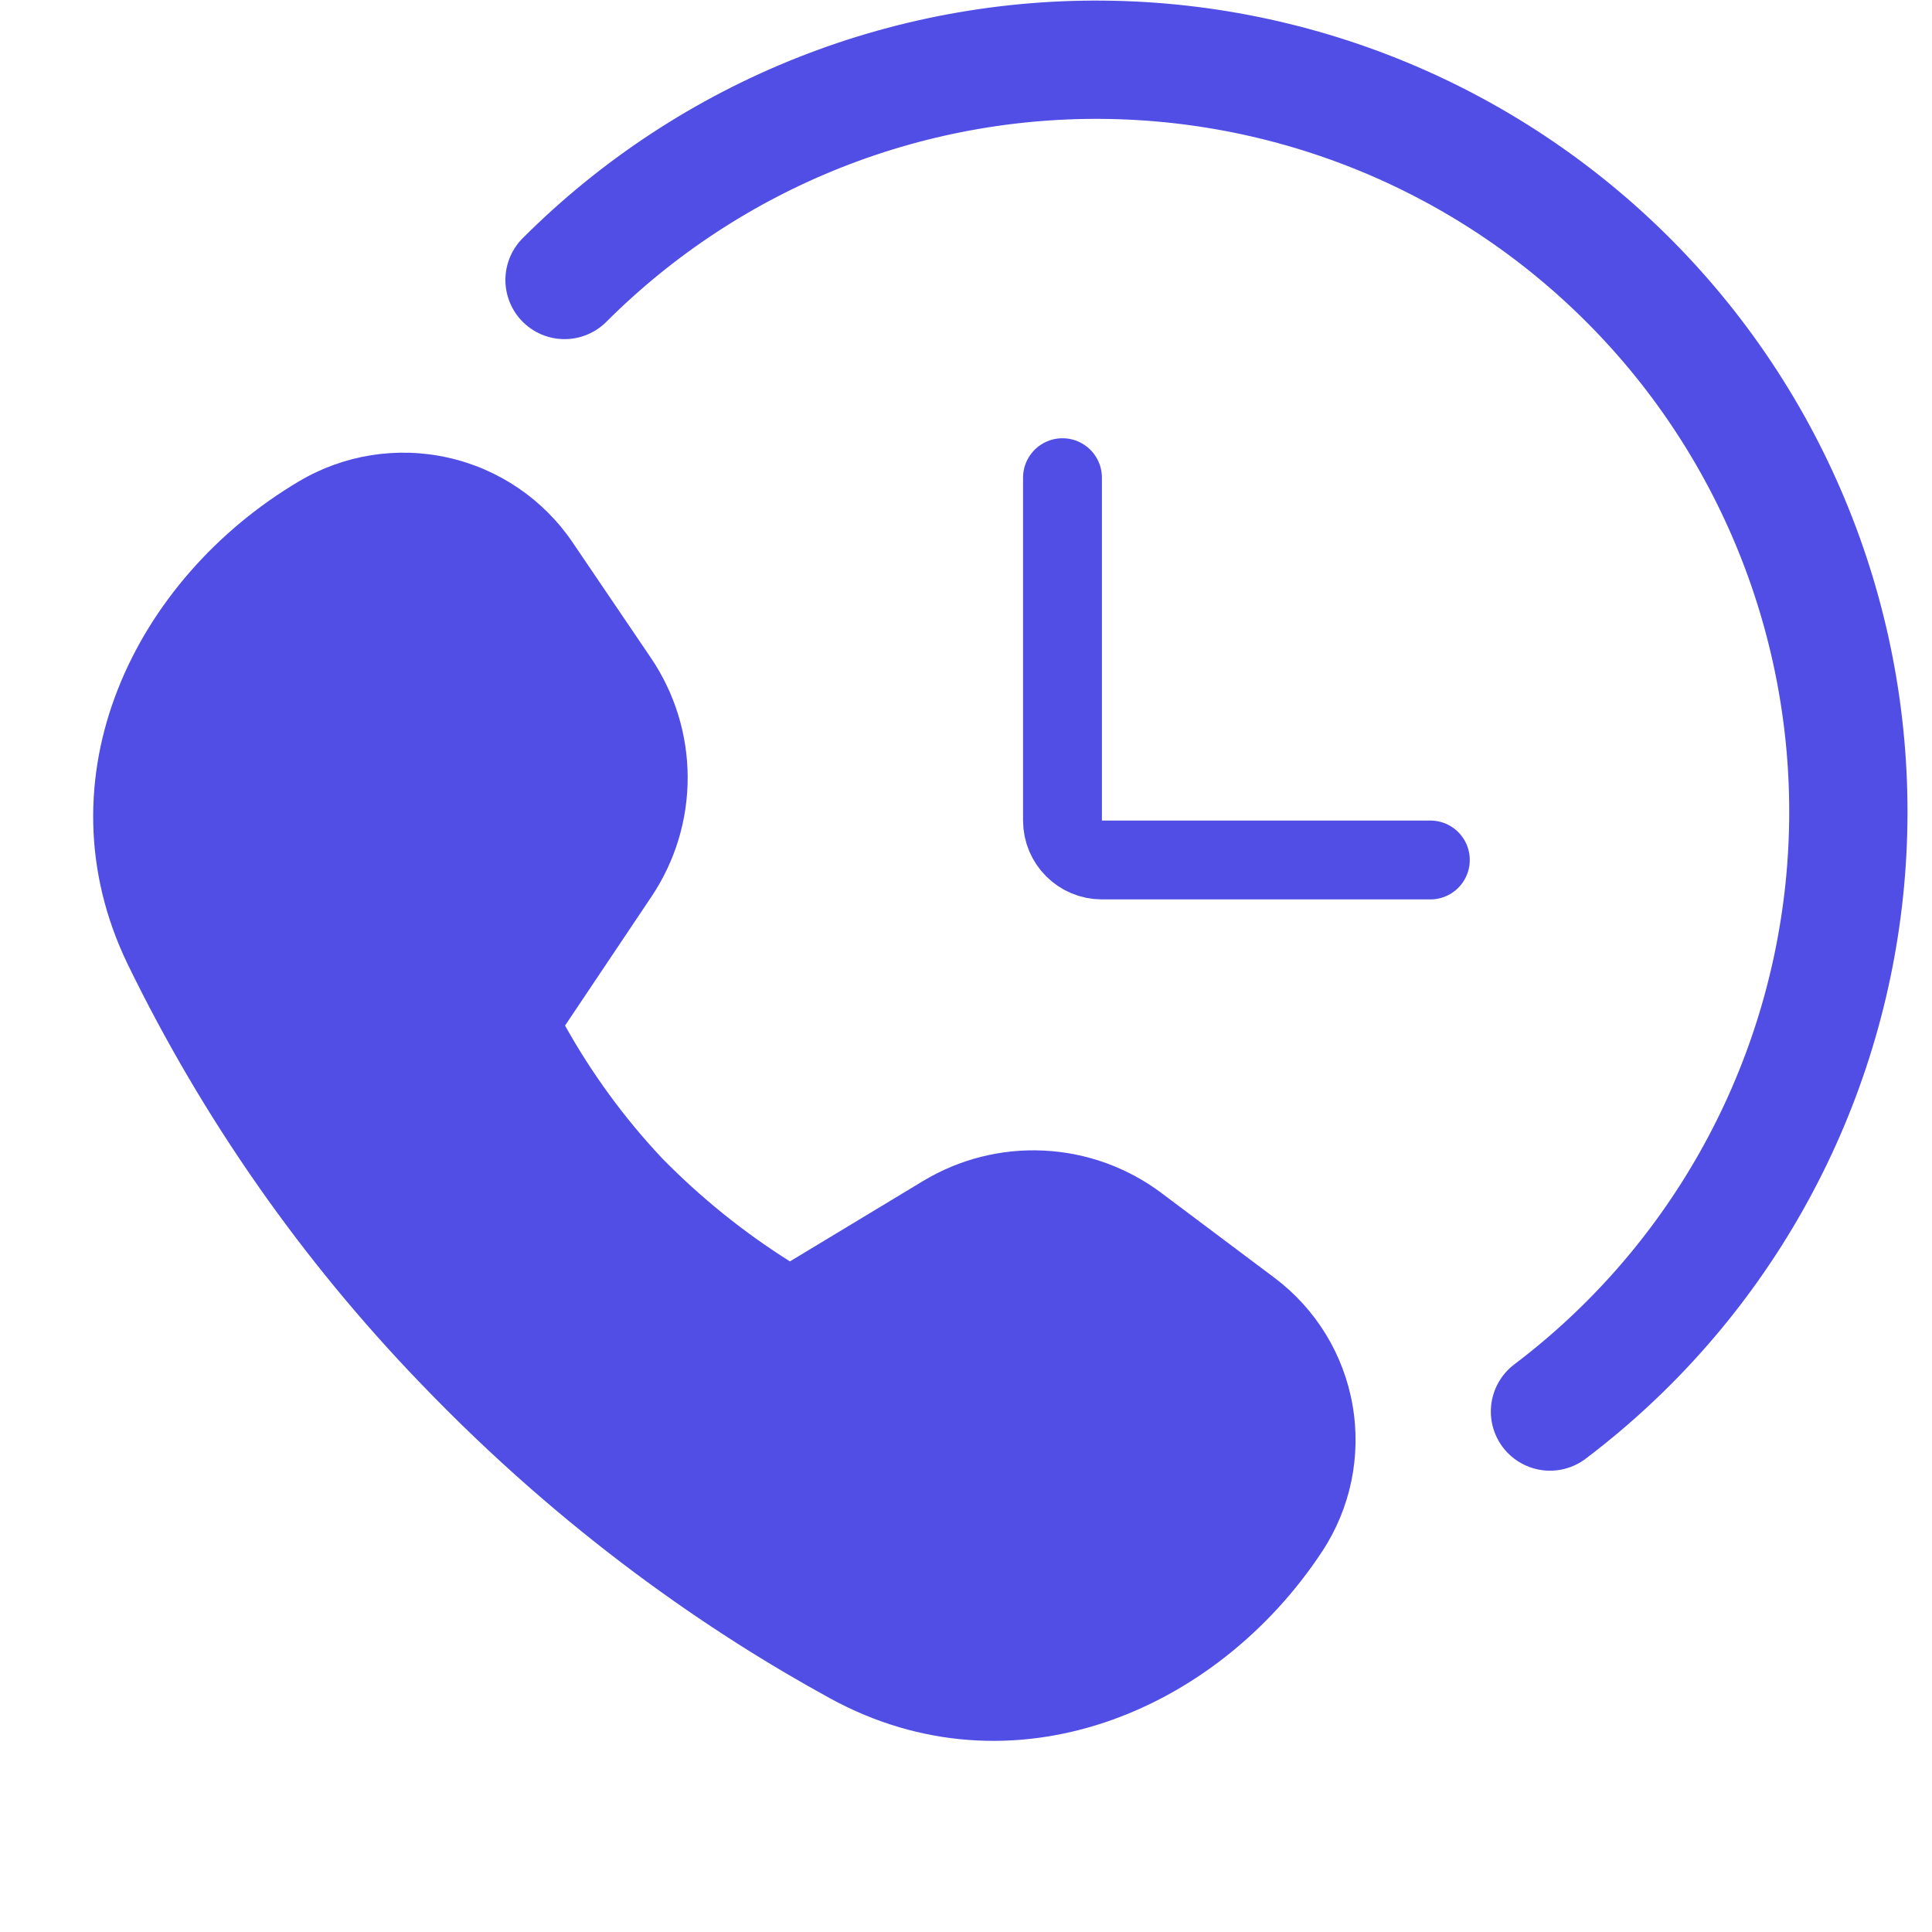
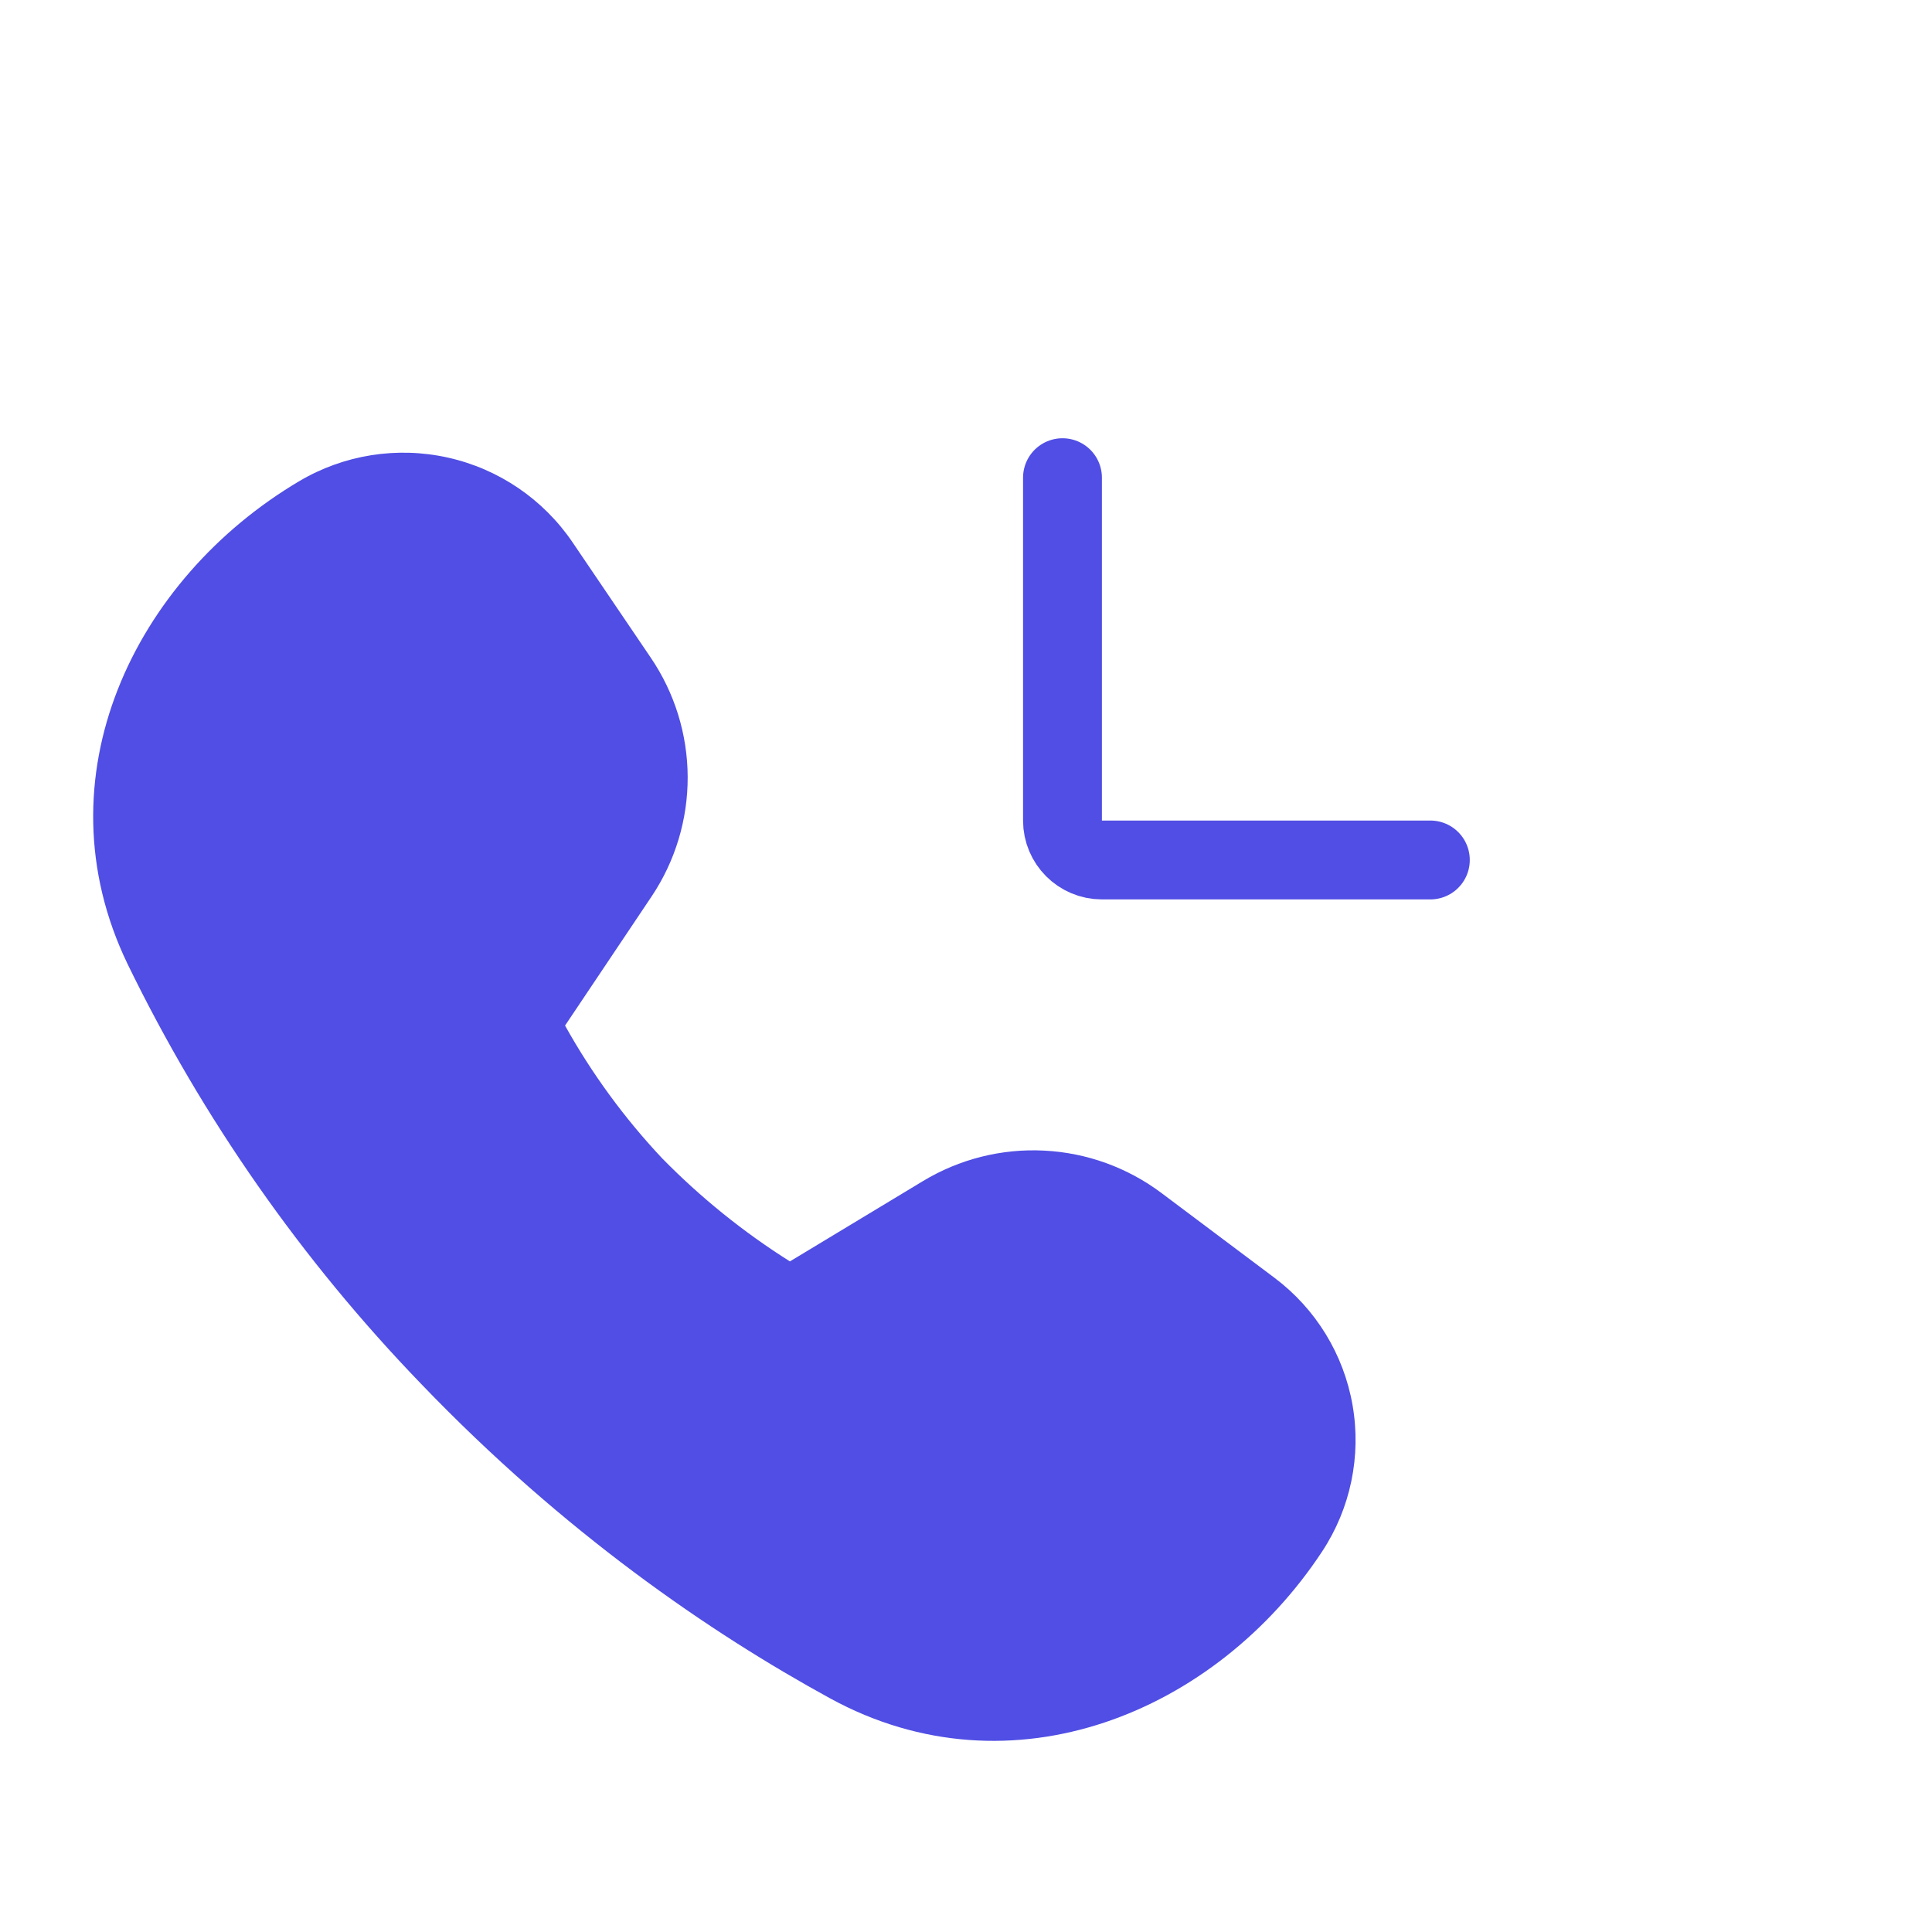
<svg xmlns="http://www.w3.org/2000/svg" width="49" height="49" viewBox="0 0 49 49" fill="none">
  <path d="M14.331 26.011L16.526 22.736C17.126 21.84 17.445 20.784 17.441 19.705C17.437 18.625 17.111 17.572 16.504 16.679L14.521 13.754C13.779 12.662 12.649 11.893 11.361 11.606C10.072 11.318 8.723 11.532 7.587 12.205C3.407 14.682 0.956 19.721 3.233 24.444C5.14 28.367 7.655 31.965 10.685 35.103C14.301 38.869 18.004 41.406 21.055 43.075C25.662 45.595 30.847 43.426 33.532 39.35C34.253 38.257 34.529 36.929 34.304 35.639C34.08 34.349 33.371 33.194 32.324 32.408L29.462 30.261C28.599 29.612 27.561 29.236 26.481 29.182C25.402 29.127 24.331 29.397 23.407 29.956L20.034 31.992C18.855 31.249 17.767 30.371 16.791 29.375C15.836 28.359 15.01 27.229 14.331 26.011Z" fill="#504EE4" />
-   <path d="M14.318 7.101C16.168 5.252 18.378 3.802 20.811 2.843C23.244 1.884 25.849 1.436 28.462 1.526C31.076 1.616 33.644 2.243 36.005 3.367C38.367 4.492 40.471 6.09 42.189 8.062C43.907 10.034 45.2 12.339 45.989 14.832C46.779 17.326 47.047 19.955 46.777 22.557C46.507 25.158 45.705 27.676 44.42 29.955C43.136 32.233 41.397 34.223 39.311 35.8" stroke="#504EE4" stroke-width="3" stroke-linecap="round" />
  <path d="M26.947 12.115V20.811C26.947 21.363 27.395 21.811 27.947 21.811H36.277" stroke="#504EE4" stroke-width="2" stroke-linecap="round" />
</svg>